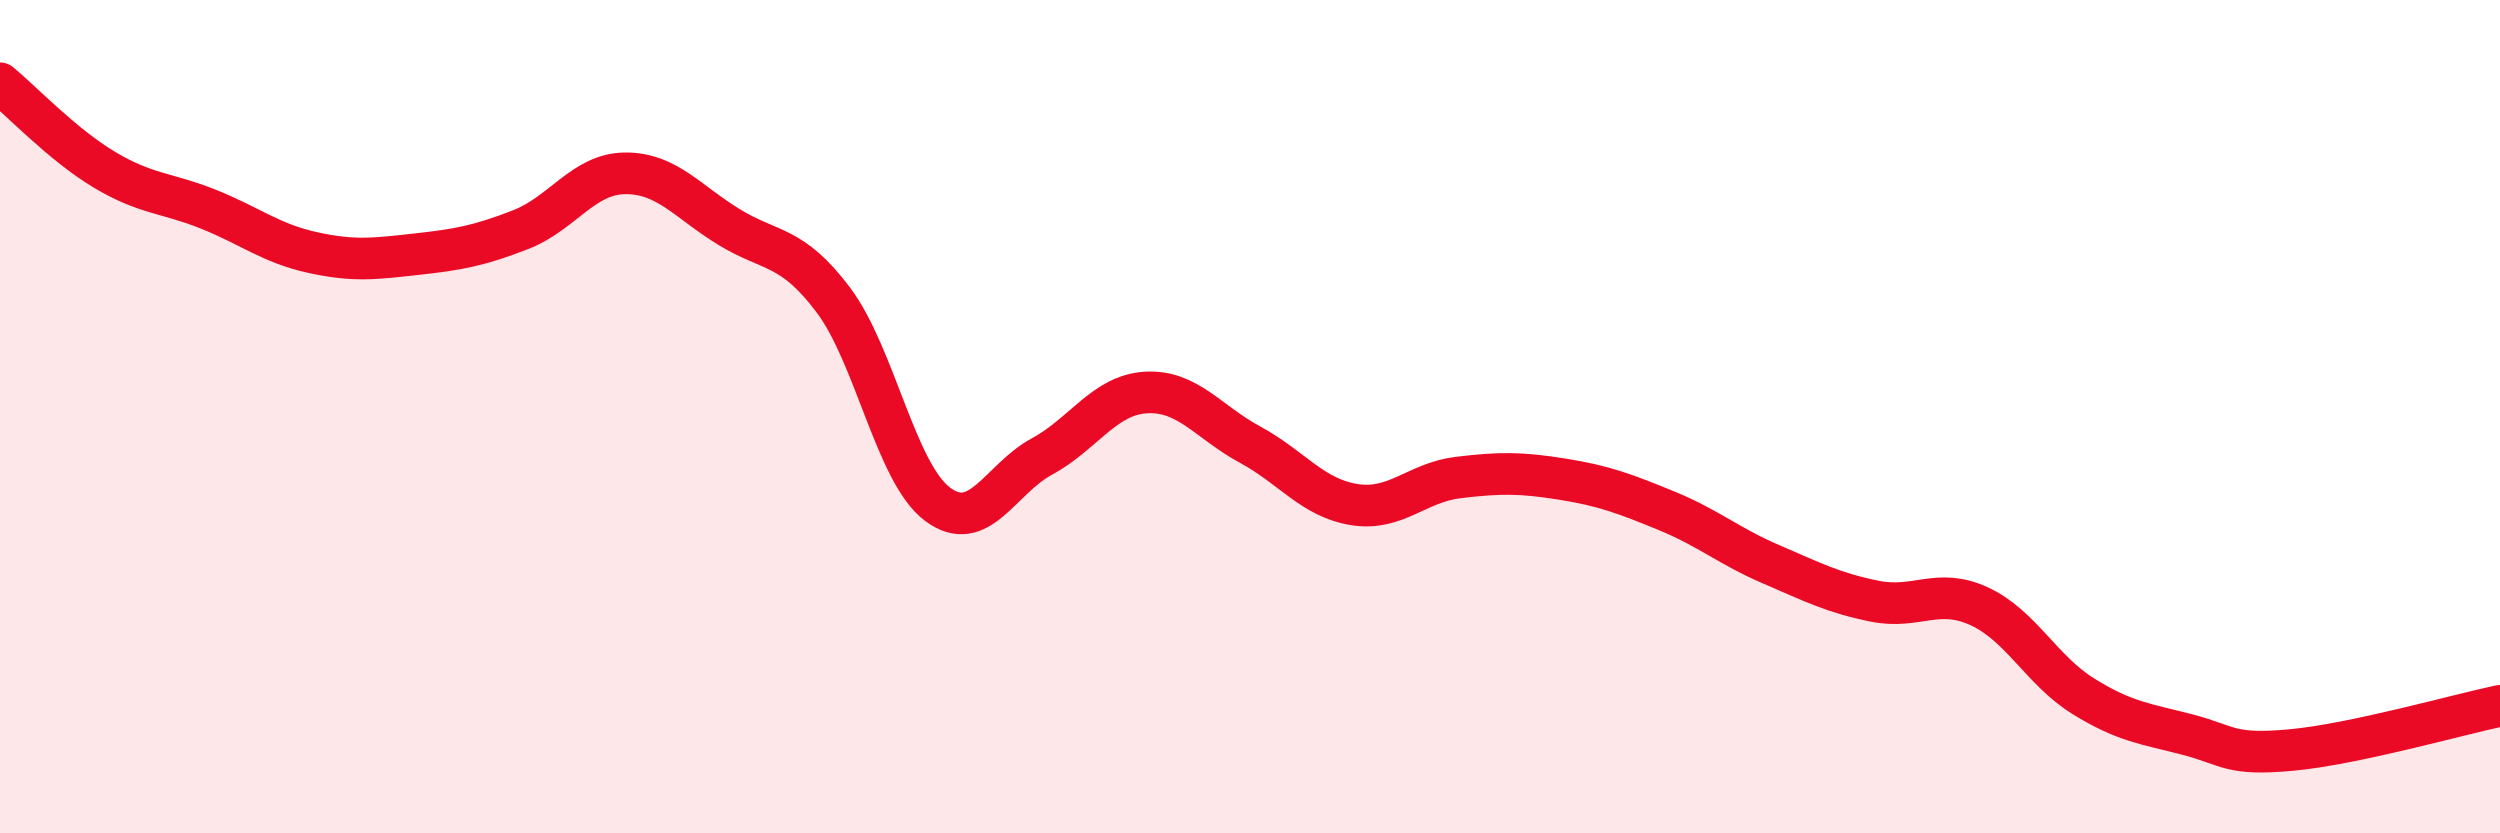
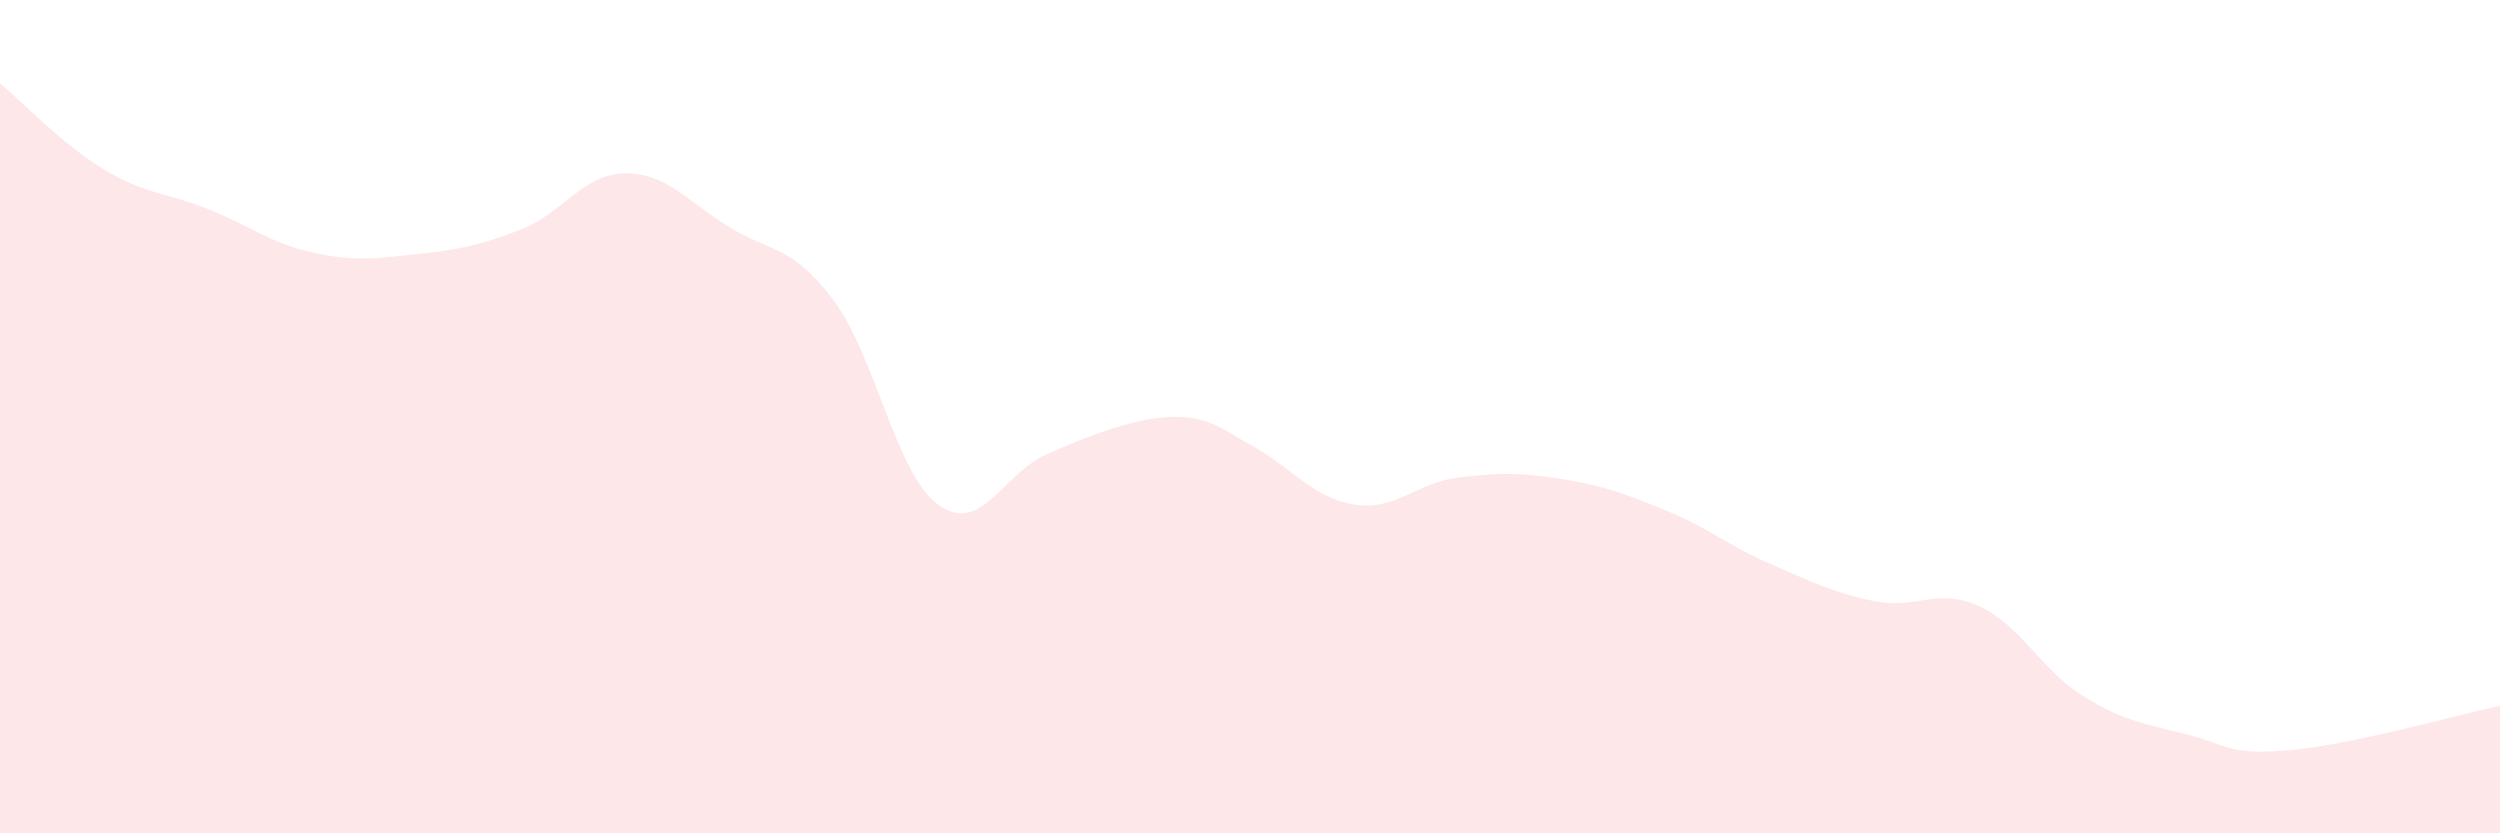
<svg xmlns="http://www.w3.org/2000/svg" width="60" height="20" viewBox="0 0 60 20">
-   <path d="M 0,2 C 0.5,2.41 1.5,3.47 2.5,4.07 C 3.5,4.67 4,4.62 5,5.02 C 6,5.42 6.5,5.84 7.5,6.06 C 8.5,6.28 9,6.21 10,6.1 C 11,5.99 11.5,5.9 12.5,5.51 C 13.5,5.12 14,4.17 15,4.16 C 16,4.15 16.5,4.84 17.5,5.45 C 18.5,6.06 19,5.87 20,7.2 C 21,8.53 21.5,11.35 22.5,12.1 C 23.5,12.85 24,11.5 25,10.96 C 26,10.42 26.5,9.48 27.5,9.42 C 28.5,9.36 29,10.13 30,10.67 C 31,11.21 31.5,11.95 32.5,12.11 C 33.5,12.27 34,11.58 35,11.46 C 36,11.34 36.5,11.34 37.5,11.5 C 38.5,11.66 39,11.85 40,12.26 C 41,12.67 41.5,13.11 42.5,13.54 C 43.5,13.97 44,14.23 45,14.43 C 46,14.63 46.5,14.09 47.5,14.55 C 48.5,15.01 49,16.09 50,16.71 C 51,17.33 51.5,17.37 52.5,17.63 C 53.5,17.89 53.5,18.14 55,18 C 56.5,17.86 59,17.15 60,16.94L60 20L0 20Z" fill="#EB0A25" opacity="0.1" stroke-linecap="round" stroke-linejoin="round" />
-   <path d="M 0,2 C 0.5,2.41 1.5,3.47 2.5,4.07 C 3.5,4.67 4,4.62 5,5.02 C 6,5.42 6.5,5.84 7.5,6.06 C 8.5,6.28 9,6.21 10,6.1 C 11,5.99 11.5,5.9 12.5,5.51 C 13.5,5.12 14,4.17 15,4.16 C 16,4.15 16.5,4.84 17.5,5.45 C 18.5,6.06 19,5.87 20,7.2 C 21,8.53 21.5,11.35 22.5,12.1 C 23.5,12.85 24,11.5 25,10.96 C 26,10.42 26.5,9.48 27.5,9.42 C 28.5,9.36 29,10.13 30,10.67 C 31,11.21 31.5,11.95 32.5,12.11 C 33.5,12.27 34,11.58 35,11.46 C 36,11.34 36.5,11.34 37.5,11.5 C 38.5,11.66 39,11.85 40,12.26 C 41,12.67 41.5,13.11 42.5,13.54 C 43.5,13.97 44,14.23 45,14.43 C 46,14.63 46.5,14.09 47.5,14.55 C 48.5,15.01 49,16.09 50,16.71 C 51,17.33 51.5,17.37 52.5,17.63 C 53.5,17.89 53.5,18.14 55,18 C 56.5,17.86 59,17.15 60,16.94" stroke="#EB0A25" stroke-width="1" fill="none" stroke-linecap="round" stroke-linejoin="round" />
+   <path d="M 0,2 C 0.5,2.41 1.5,3.47 2.5,4.07 C 3.5,4.67 4,4.62 5,5.02 C 6,5.42 6.5,5.84 7.5,6.06 C 8.5,6.28 9,6.21 10,6.1 C 11,5.99 11.5,5.9 12.5,5.51 C 13.5,5.12 14,4.17 15,4.16 C 16,4.15 16.5,4.84 17.5,5.45 C 18.5,6.06 19,5.87 20,7.2 C 21,8.53 21.5,11.35 22.5,12.1 C 23.5,12.85 24,11.5 25,10.96 C 28.5,9.36 29,10.13 30,10.67 C 31,11.21 31.5,11.95 32.5,12.11 C 33.5,12.27 34,11.58 35,11.46 C 36,11.34 36.5,11.34 37.5,11.5 C 38.5,11.66 39,11.85 40,12.26 C 41,12.67 41.5,13.11 42.5,13.54 C 43.5,13.97 44,14.23 45,14.43 C 46,14.63 46.5,14.09 47.5,14.55 C 48.5,15.01 49,16.09 50,16.71 C 51,17.33 51.5,17.37 52.5,17.63 C 53.5,17.89 53.5,18.14 55,18 C 56.5,17.86 59,17.15 60,16.94L60 20L0 20Z" fill="#EB0A25" opacity="0.1" stroke-linecap="round" stroke-linejoin="round" />
</svg>